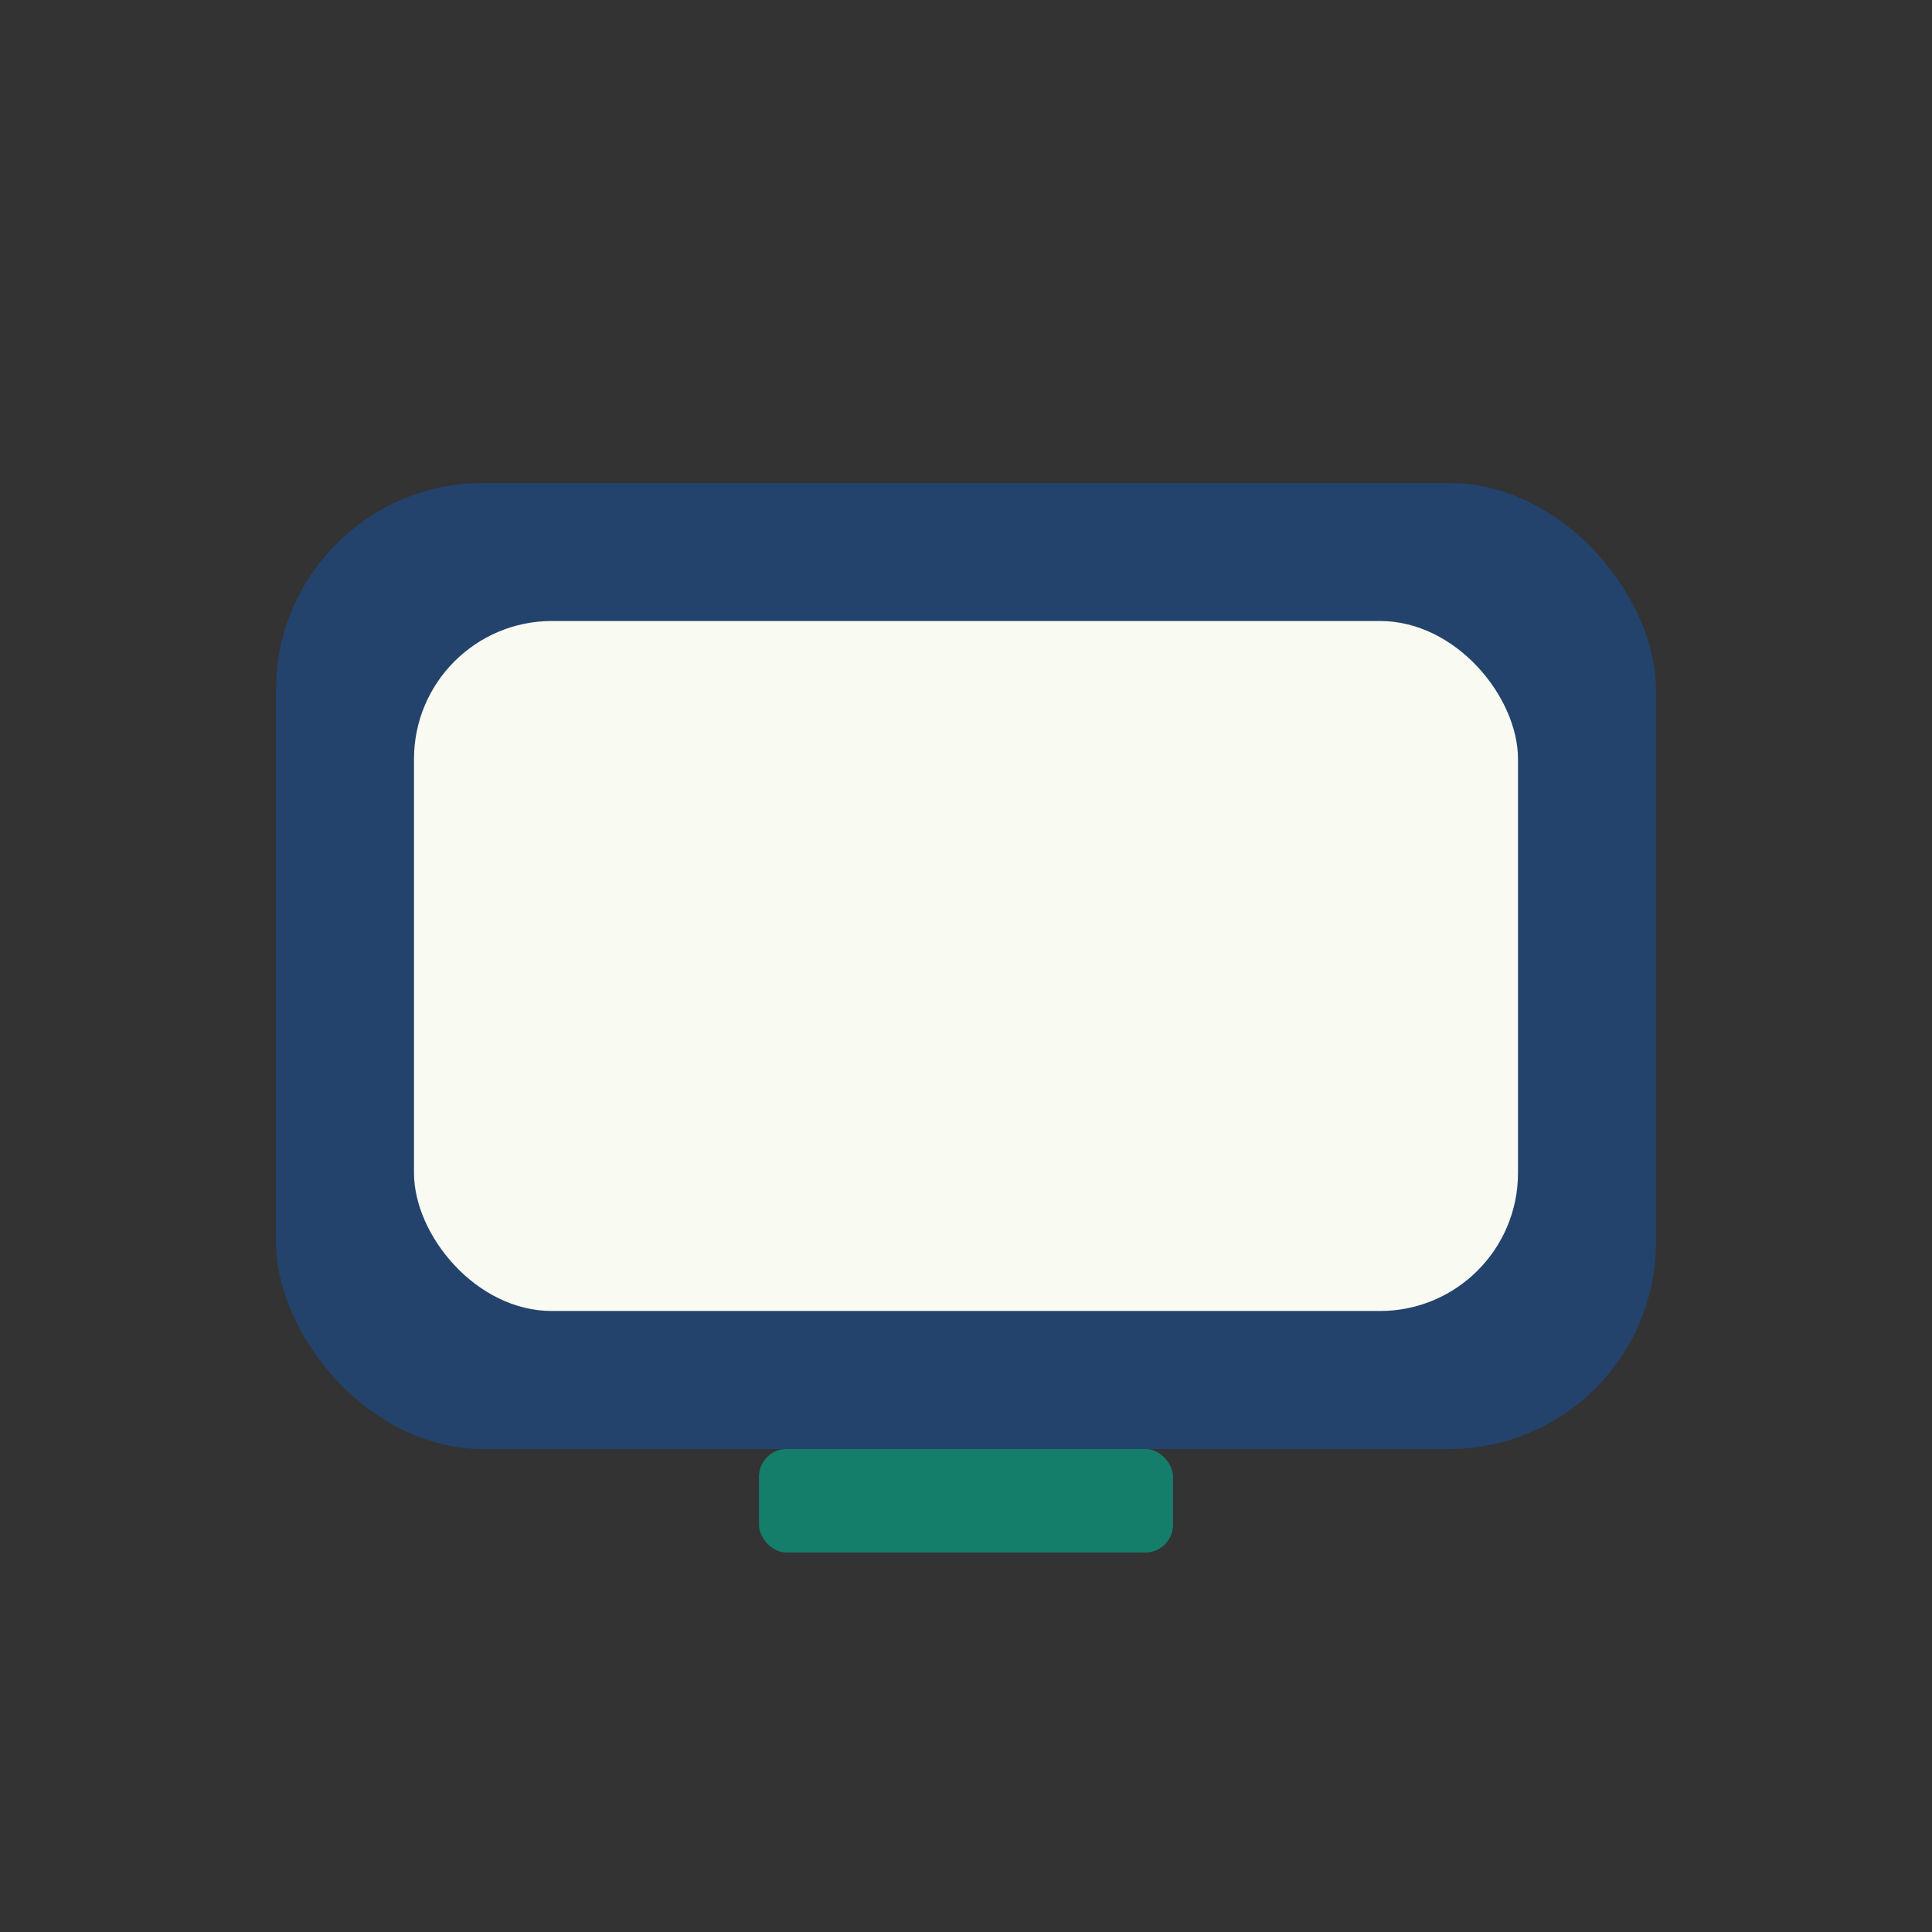
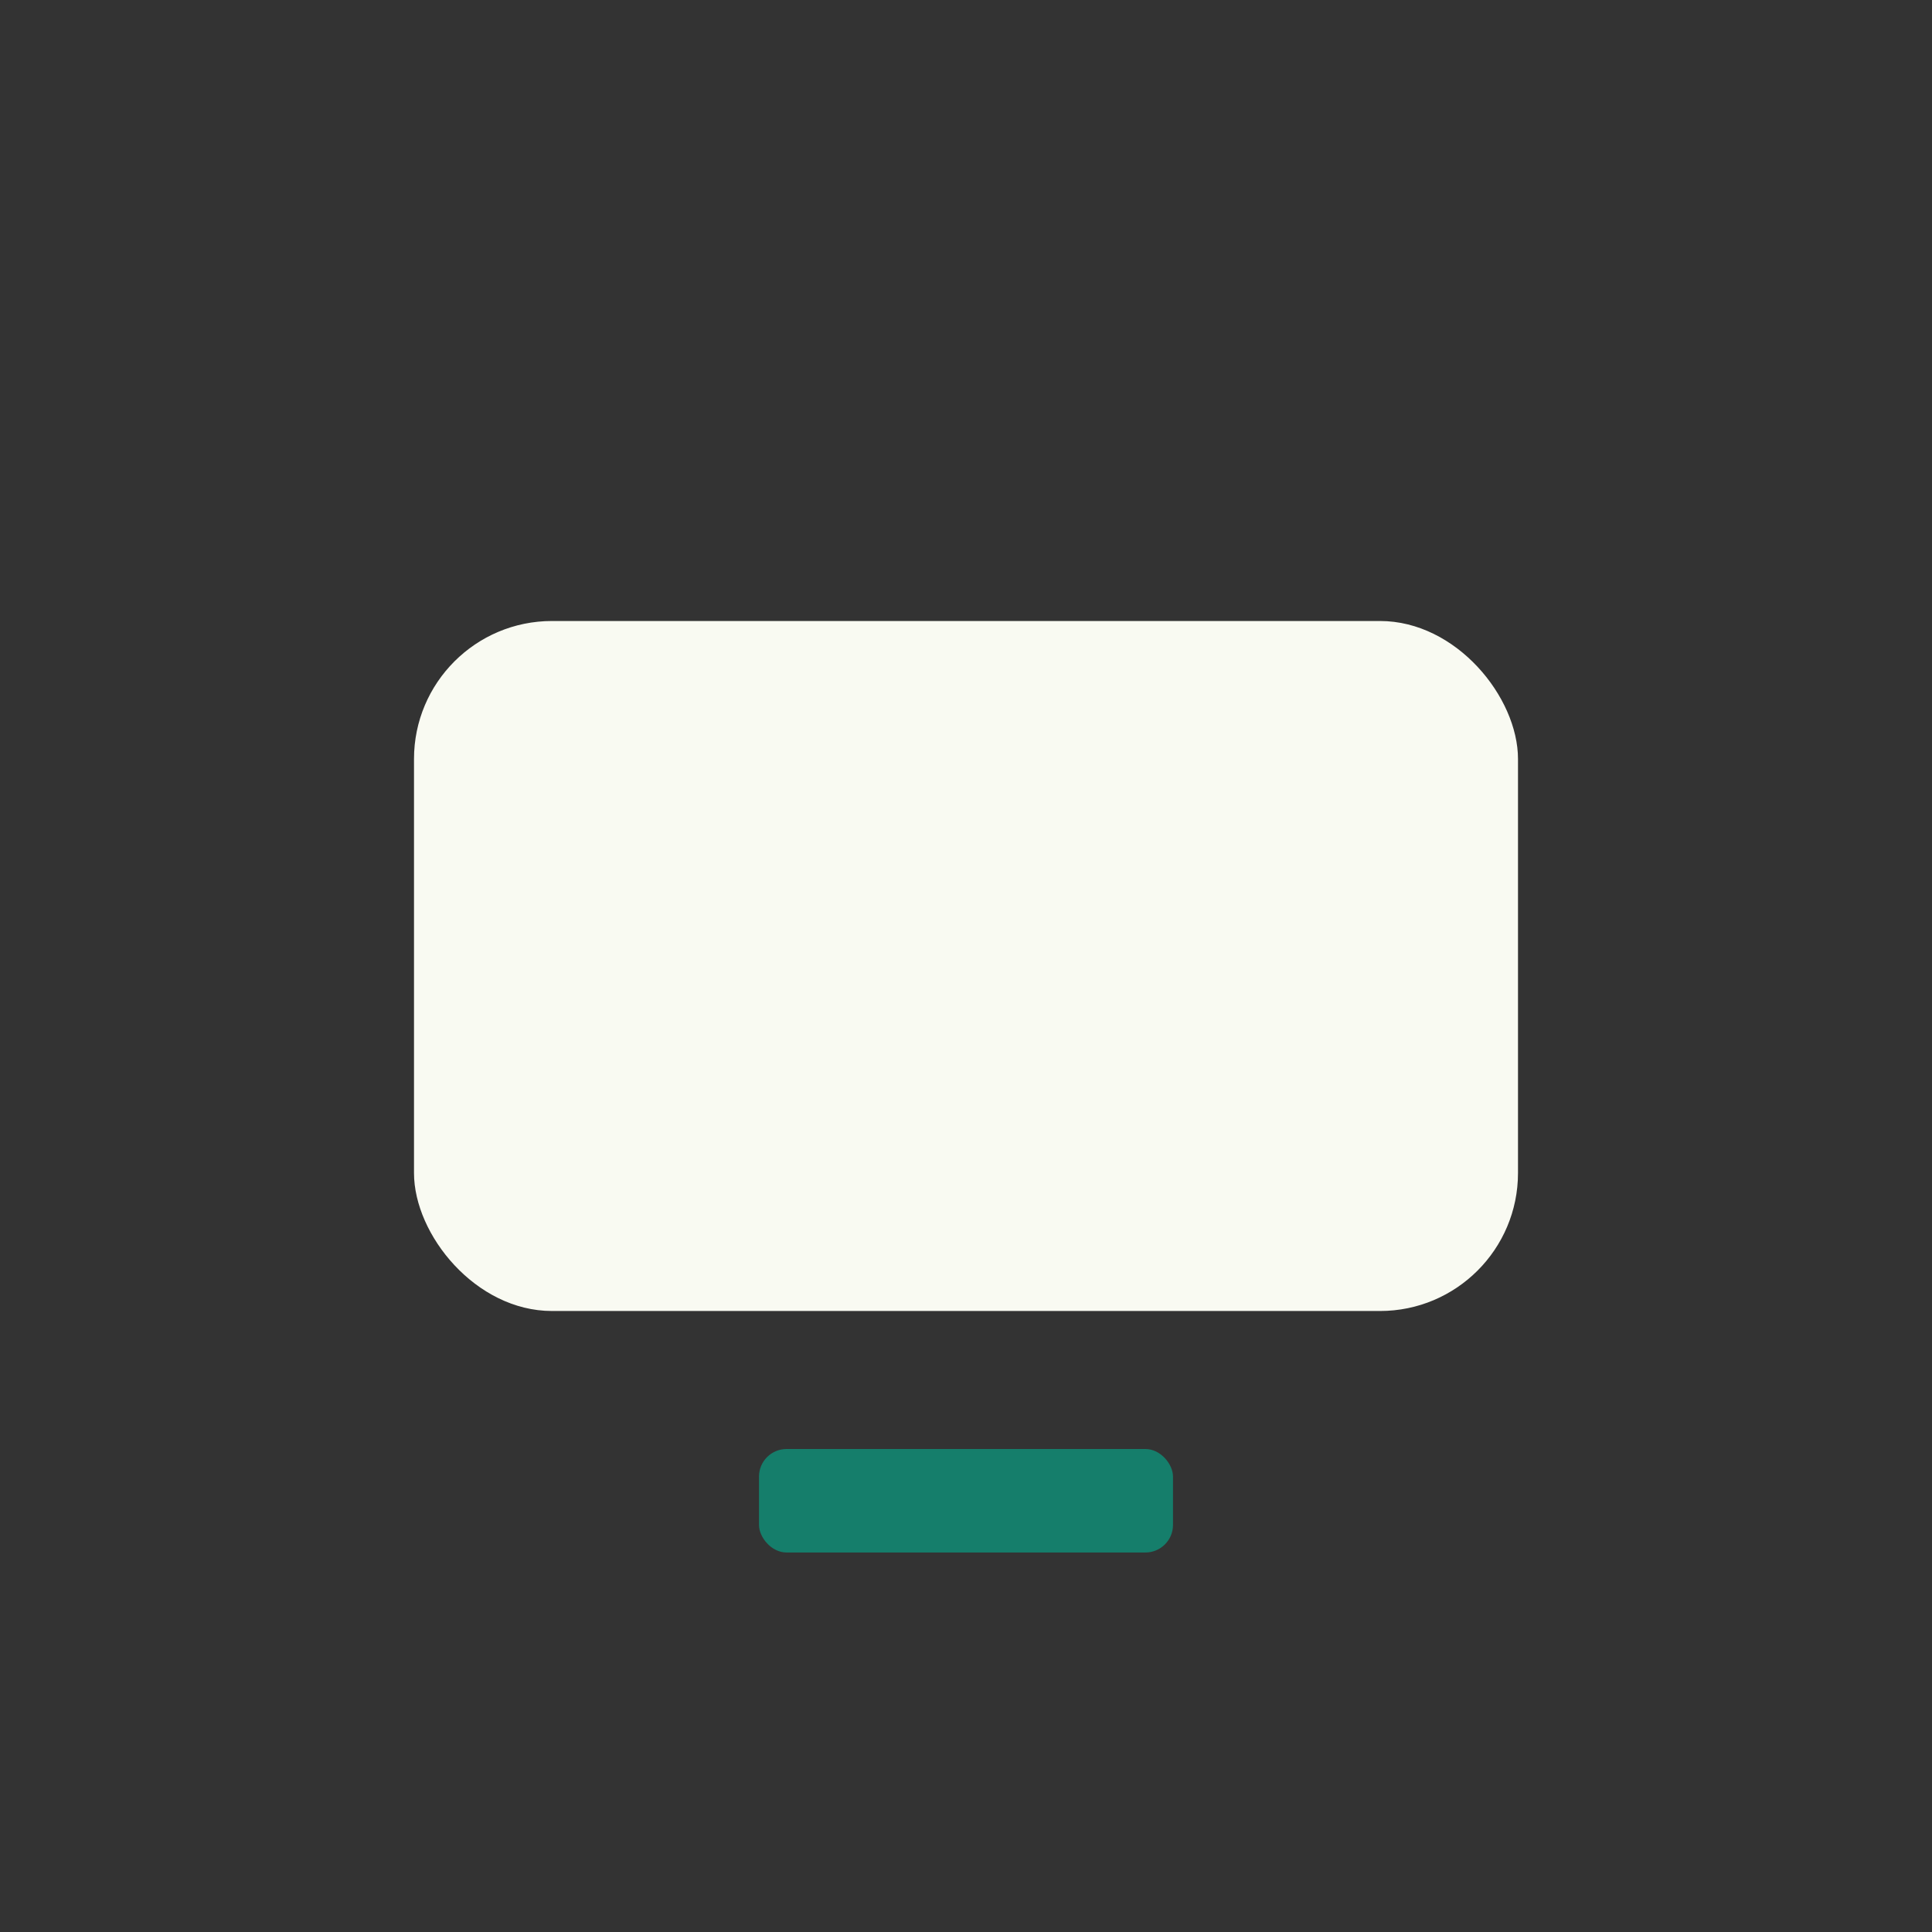
<svg xmlns="http://www.w3.org/2000/svg" width="28" height="28" viewBox="0 0 28 28">
  <rect x="0" y="0" width="28" height="28" fill="#333333" stroke="none" />
-   <rect x="4" y="7" width="20" height="14" rx="3" fill="#23436C" />
  <rect x="6" y="9" width="16" height="10" rx="2" fill="#F9FAF2" />
  <rect x="11" y="21" width="6" height="1.5" rx="0.4" fill="#157E6B" />
</svg>